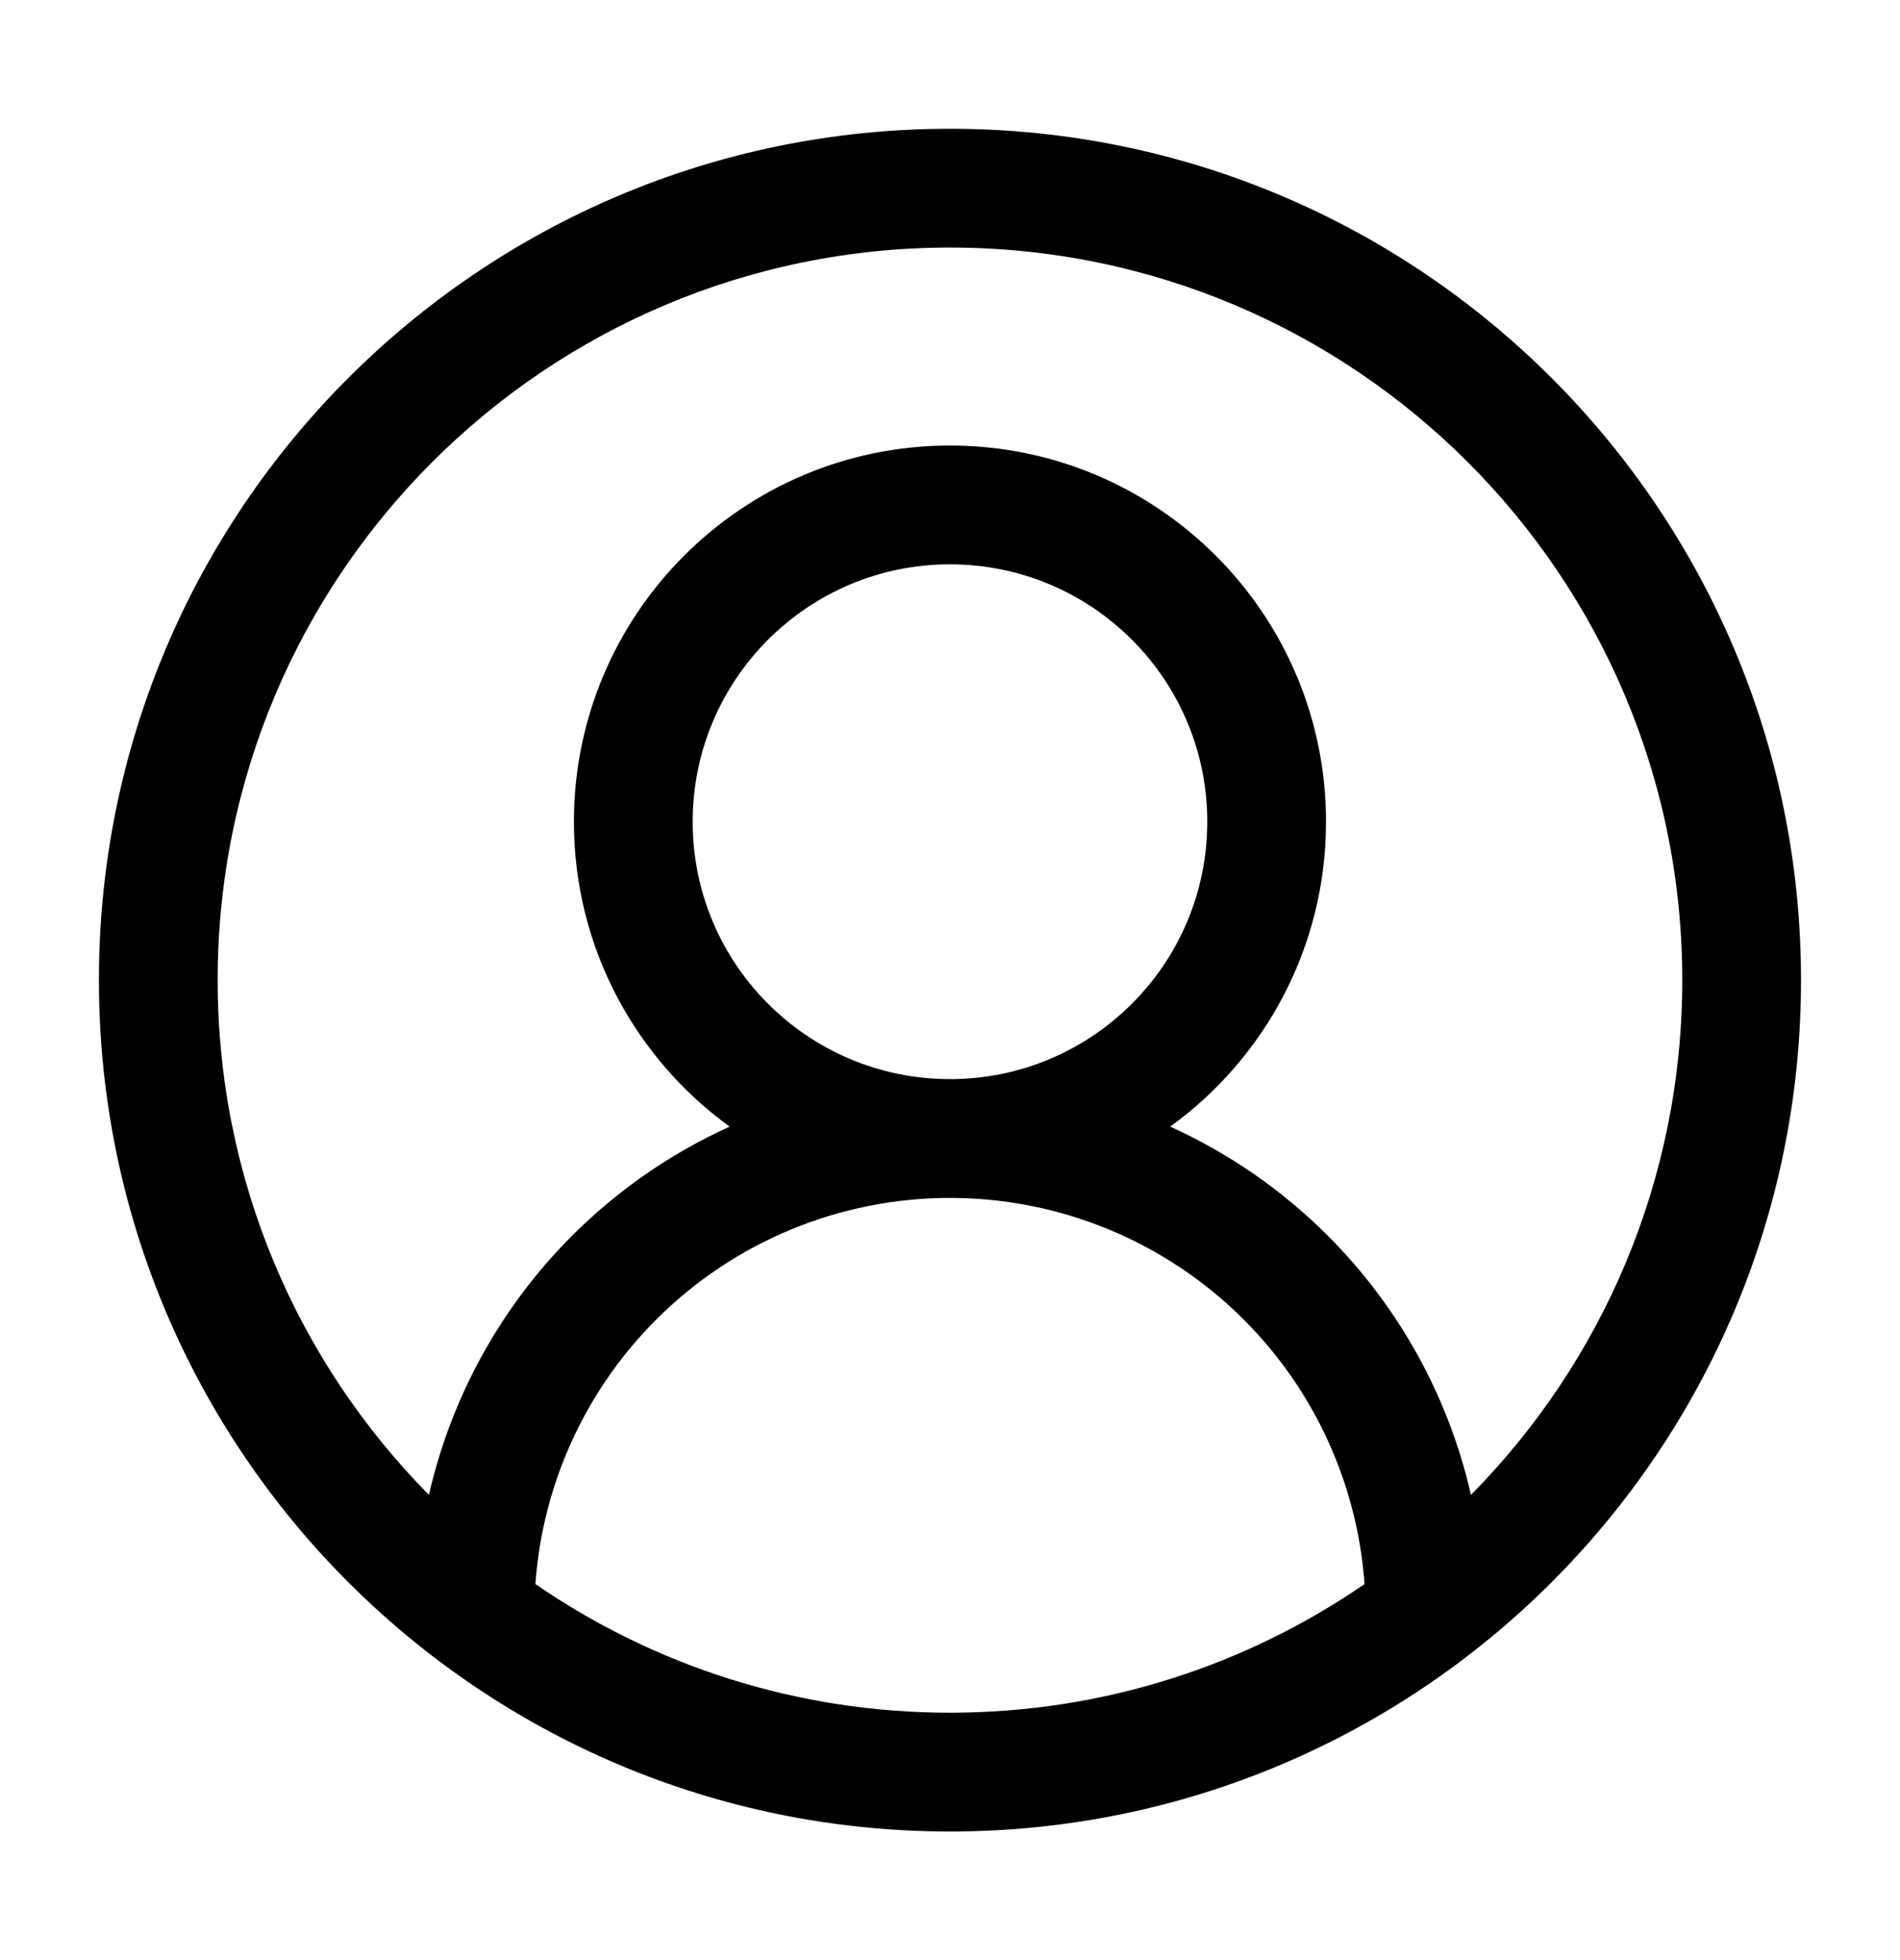
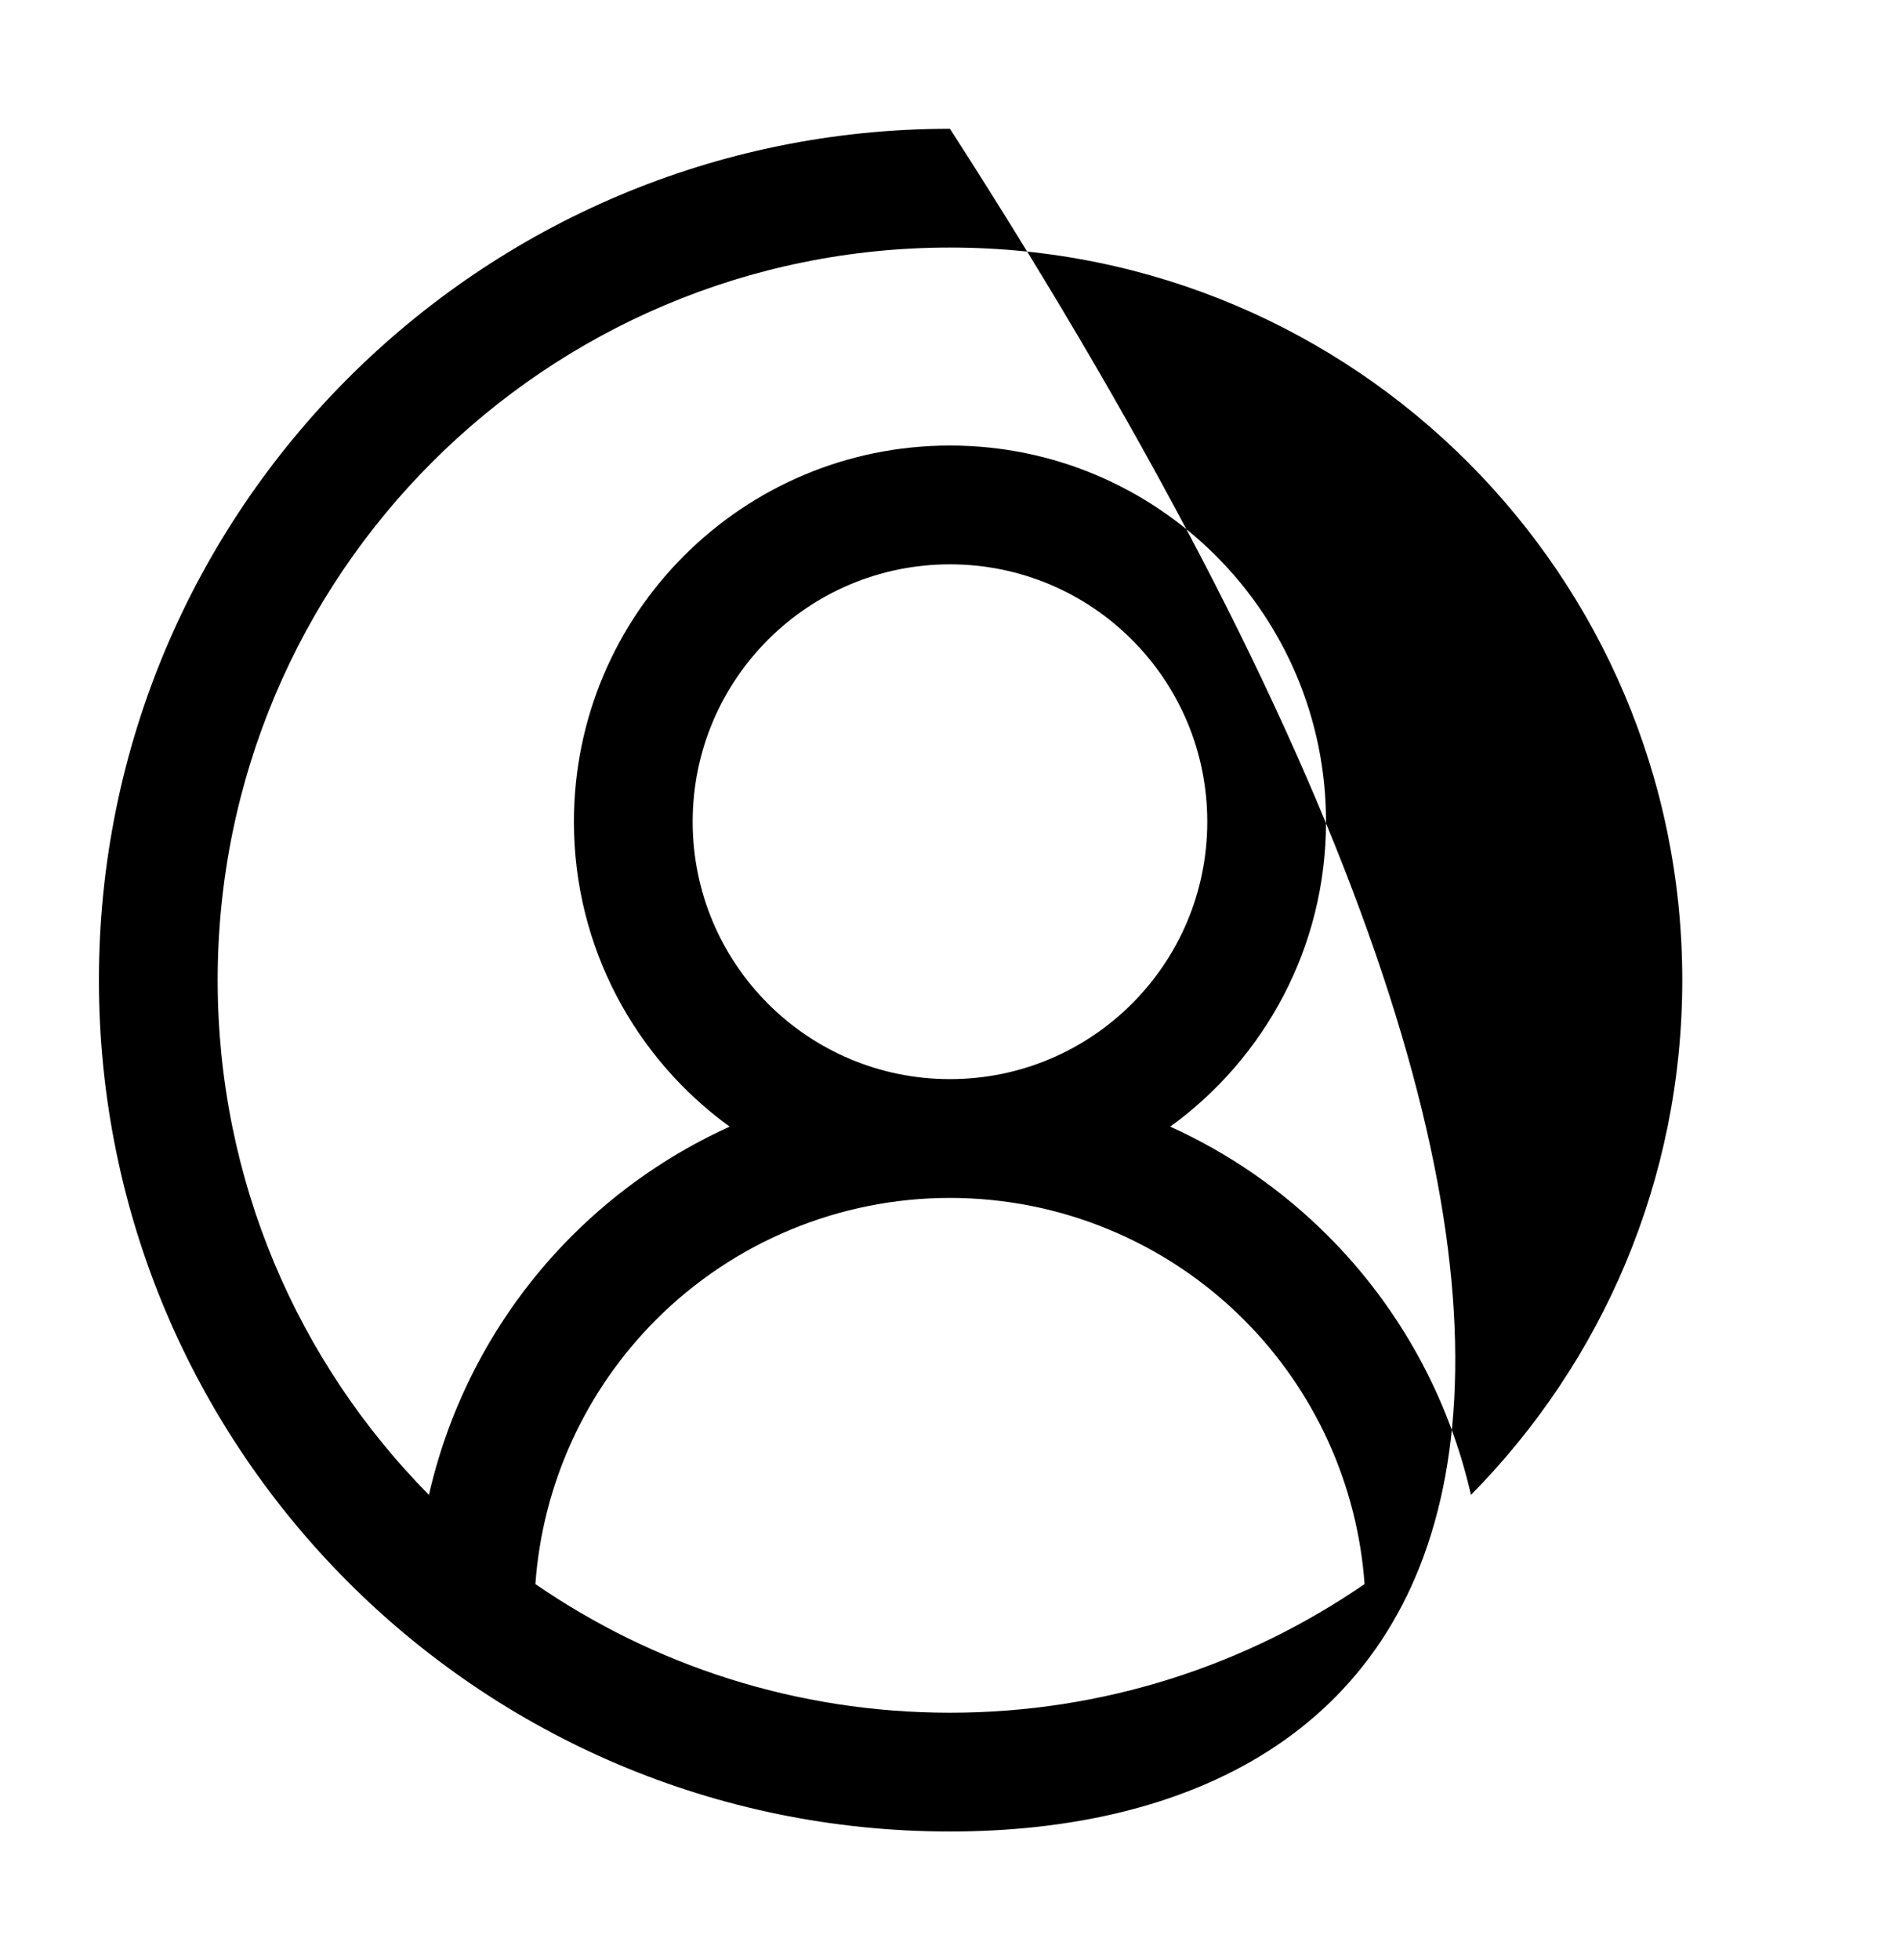
<svg xmlns="http://www.w3.org/2000/svg" width="32" height="33" viewBox="0 0 32 33" fill="none">
-   <path fill-rule="evenodd" clip-rule="evenodd" d="M15.999 4.168C9.188 4.168 3.666 9.69 3.666 16.501C3.666 19.88 5.024 22.941 7.224 25.168C7.598 23.528 8.427 22.012 9.635 20.804C10.41 20.03 11.311 19.411 12.289 18.968C10.7 17.817 9.666 15.947 9.666 13.835C9.666 10.337 12.502 7.501 15.999 7.501C19.497 7.501 22.333 10.337 22.333 13.835C22.333 15.947 21.299 17.817 19.709 18.968C20.688 19.411 21.589 20.03 22.363 20.804C23.571 22.012 24.401 23.528 24.774 25.168C26.974 22.941 28.333 19.88 28.333 16.501C28.333 9.69 22.811 4.168 15.999 4.168ZM22.982 26.669C22.862 24.995 22.144 23.413 20.949 22.218C19.636 20.905 17.856 20.168 15.999 20.168C14.143 20.168 12.362 20.905 11.05 22.218C9.855 23.413 9.137 24.995 9.017 26.669C11.002 28.035 13.408 28.835 15.999 28.835C18.591 28.835 20.996 28.035 22.982 26.669ZM15.999 18.168C18.393 18.168 20.333 16.228 20.333 13.835C20.333 11.441 18.393 9.501 15.999 9.501C13.606 9.501 11.666 11.441 11.666 13.835C11.666 16.228 13.606 18.168 15.999 18.168ZM1.666 16.501C1.666 8.585 8.083 2.168 15.999 2.168C23.915 2.168 30.333 8.585 30.333 16.501C30.333 24.417 23.915 30.835 15.999 30.835C8.083 30.835 1.666 24.417 1.666 16.501Z" fill="black" />
+   <path fill-rule="evenodd" clip-rule="evenodd" d="M15.999 4.168C9.188 4.168 3.666 9.69 3.666 16.501C3.666 19.88 5.024 22.941 7.224 25.168C7.598 23.528 8.427 22.012 9.635 20.804C10.41 20.03 11.311 19.411 12.289 18.968C10.7 17.817 9.666 15.947 9.666 13.835C9.666 10.337 12.502 7.501 15.999 7.501C19.497 7.501 22.333 10.337 22.333 13.835C22.333 15.947 21.299 17.817 19.709 18.968C20.688 19.411 21.589 20.03 22.363 20.804C23.571 22.012 24.401 23.528 24.774 25.168C26.974 22.941 28.333 19.88 28.333 16.501C28.333 9.69 22.811 4.168 15.999 4.168ZM22.982 26.669C22.862 24.995 22.144 23.413 20.949 22.218C19.636 20.905 17.856 20.168 15.999 20.168C14.143 20.168 12.362 20.905 11.05 22.218C9.855 23.413 9.137 24.995 9.017 26.669C11.002 28.035 13.408 28.835 15.999 28.835C18.591 28.835 20.996 28.035 22.982 26.669ZM15.999 18.168C18.393 18.168 20.333 16.228 20.333 13.835C20.333 11.441 18.393 9.501 15.999 9.501C13.606 9.501 11.666 11.441 11.666 13.835C11.666 16.228 13.606 18.168 15.999 18.168ZM1.666 16.501C1.666 8.585 8.083 2.168 15.999 2.168C30.333 24.417 23.915 30.835 15.999 30.835C8.083 30.835 1.666 24.417 1.666 16.501Z" fill="black" />
</svg>